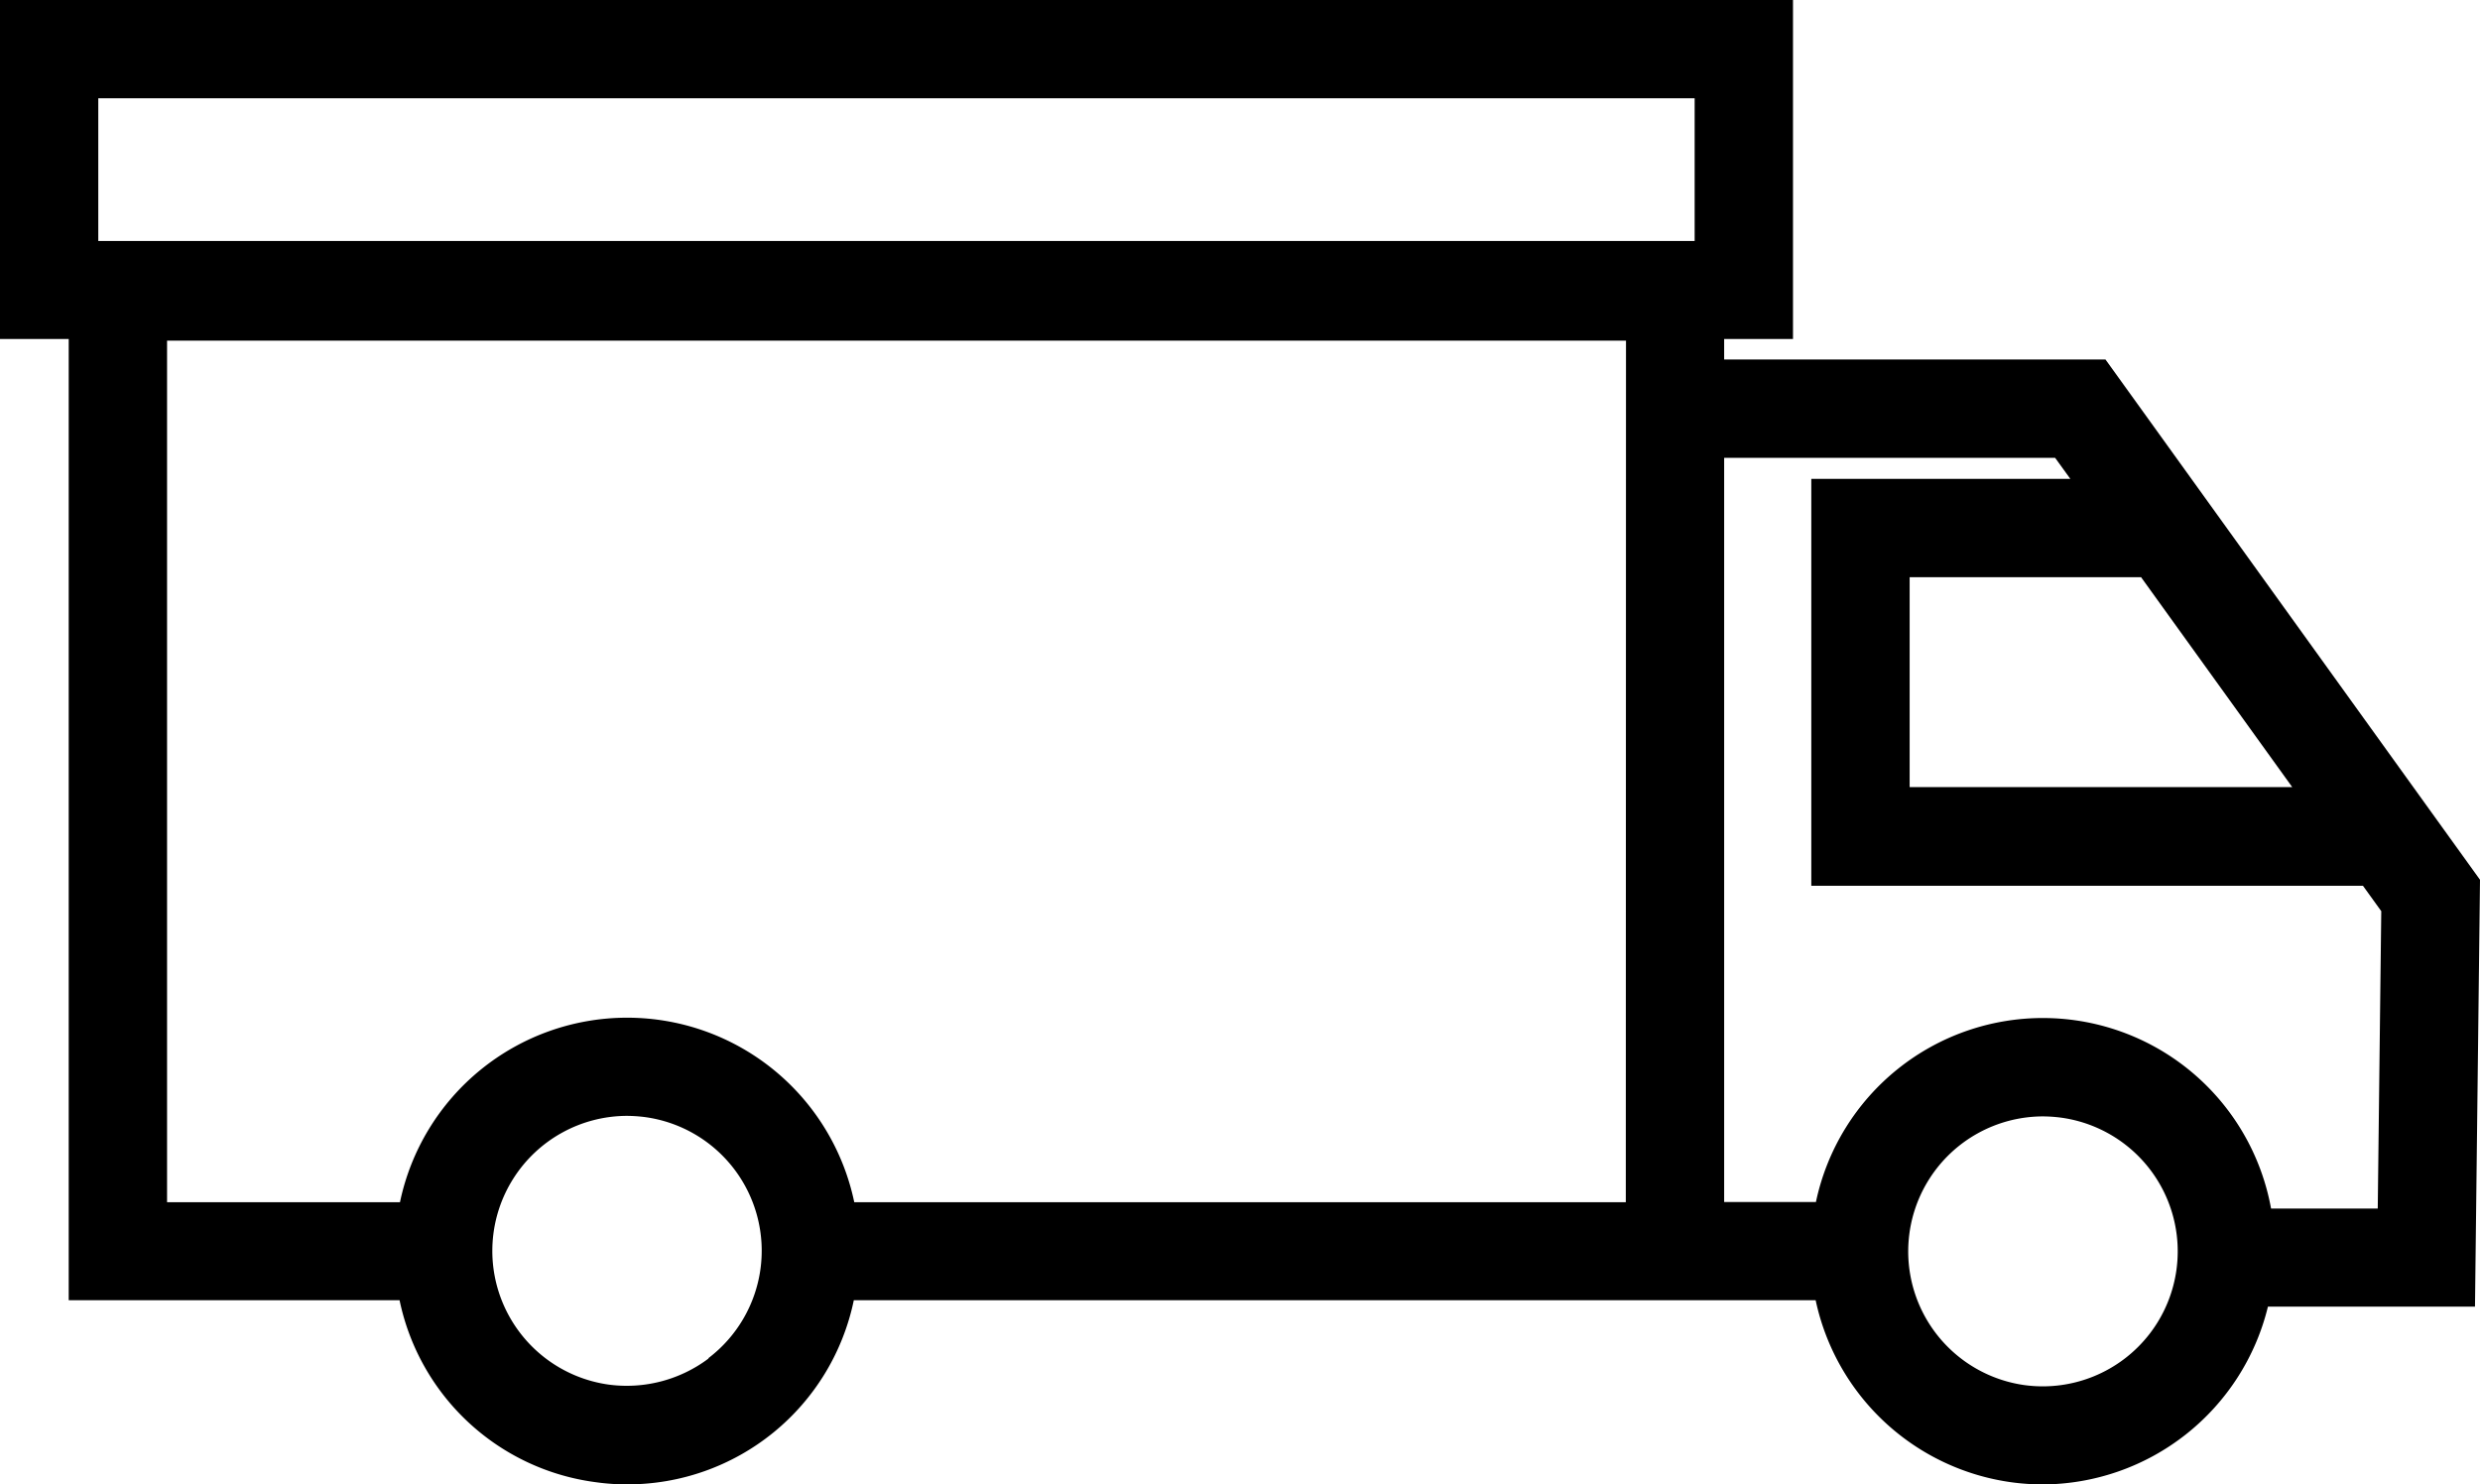
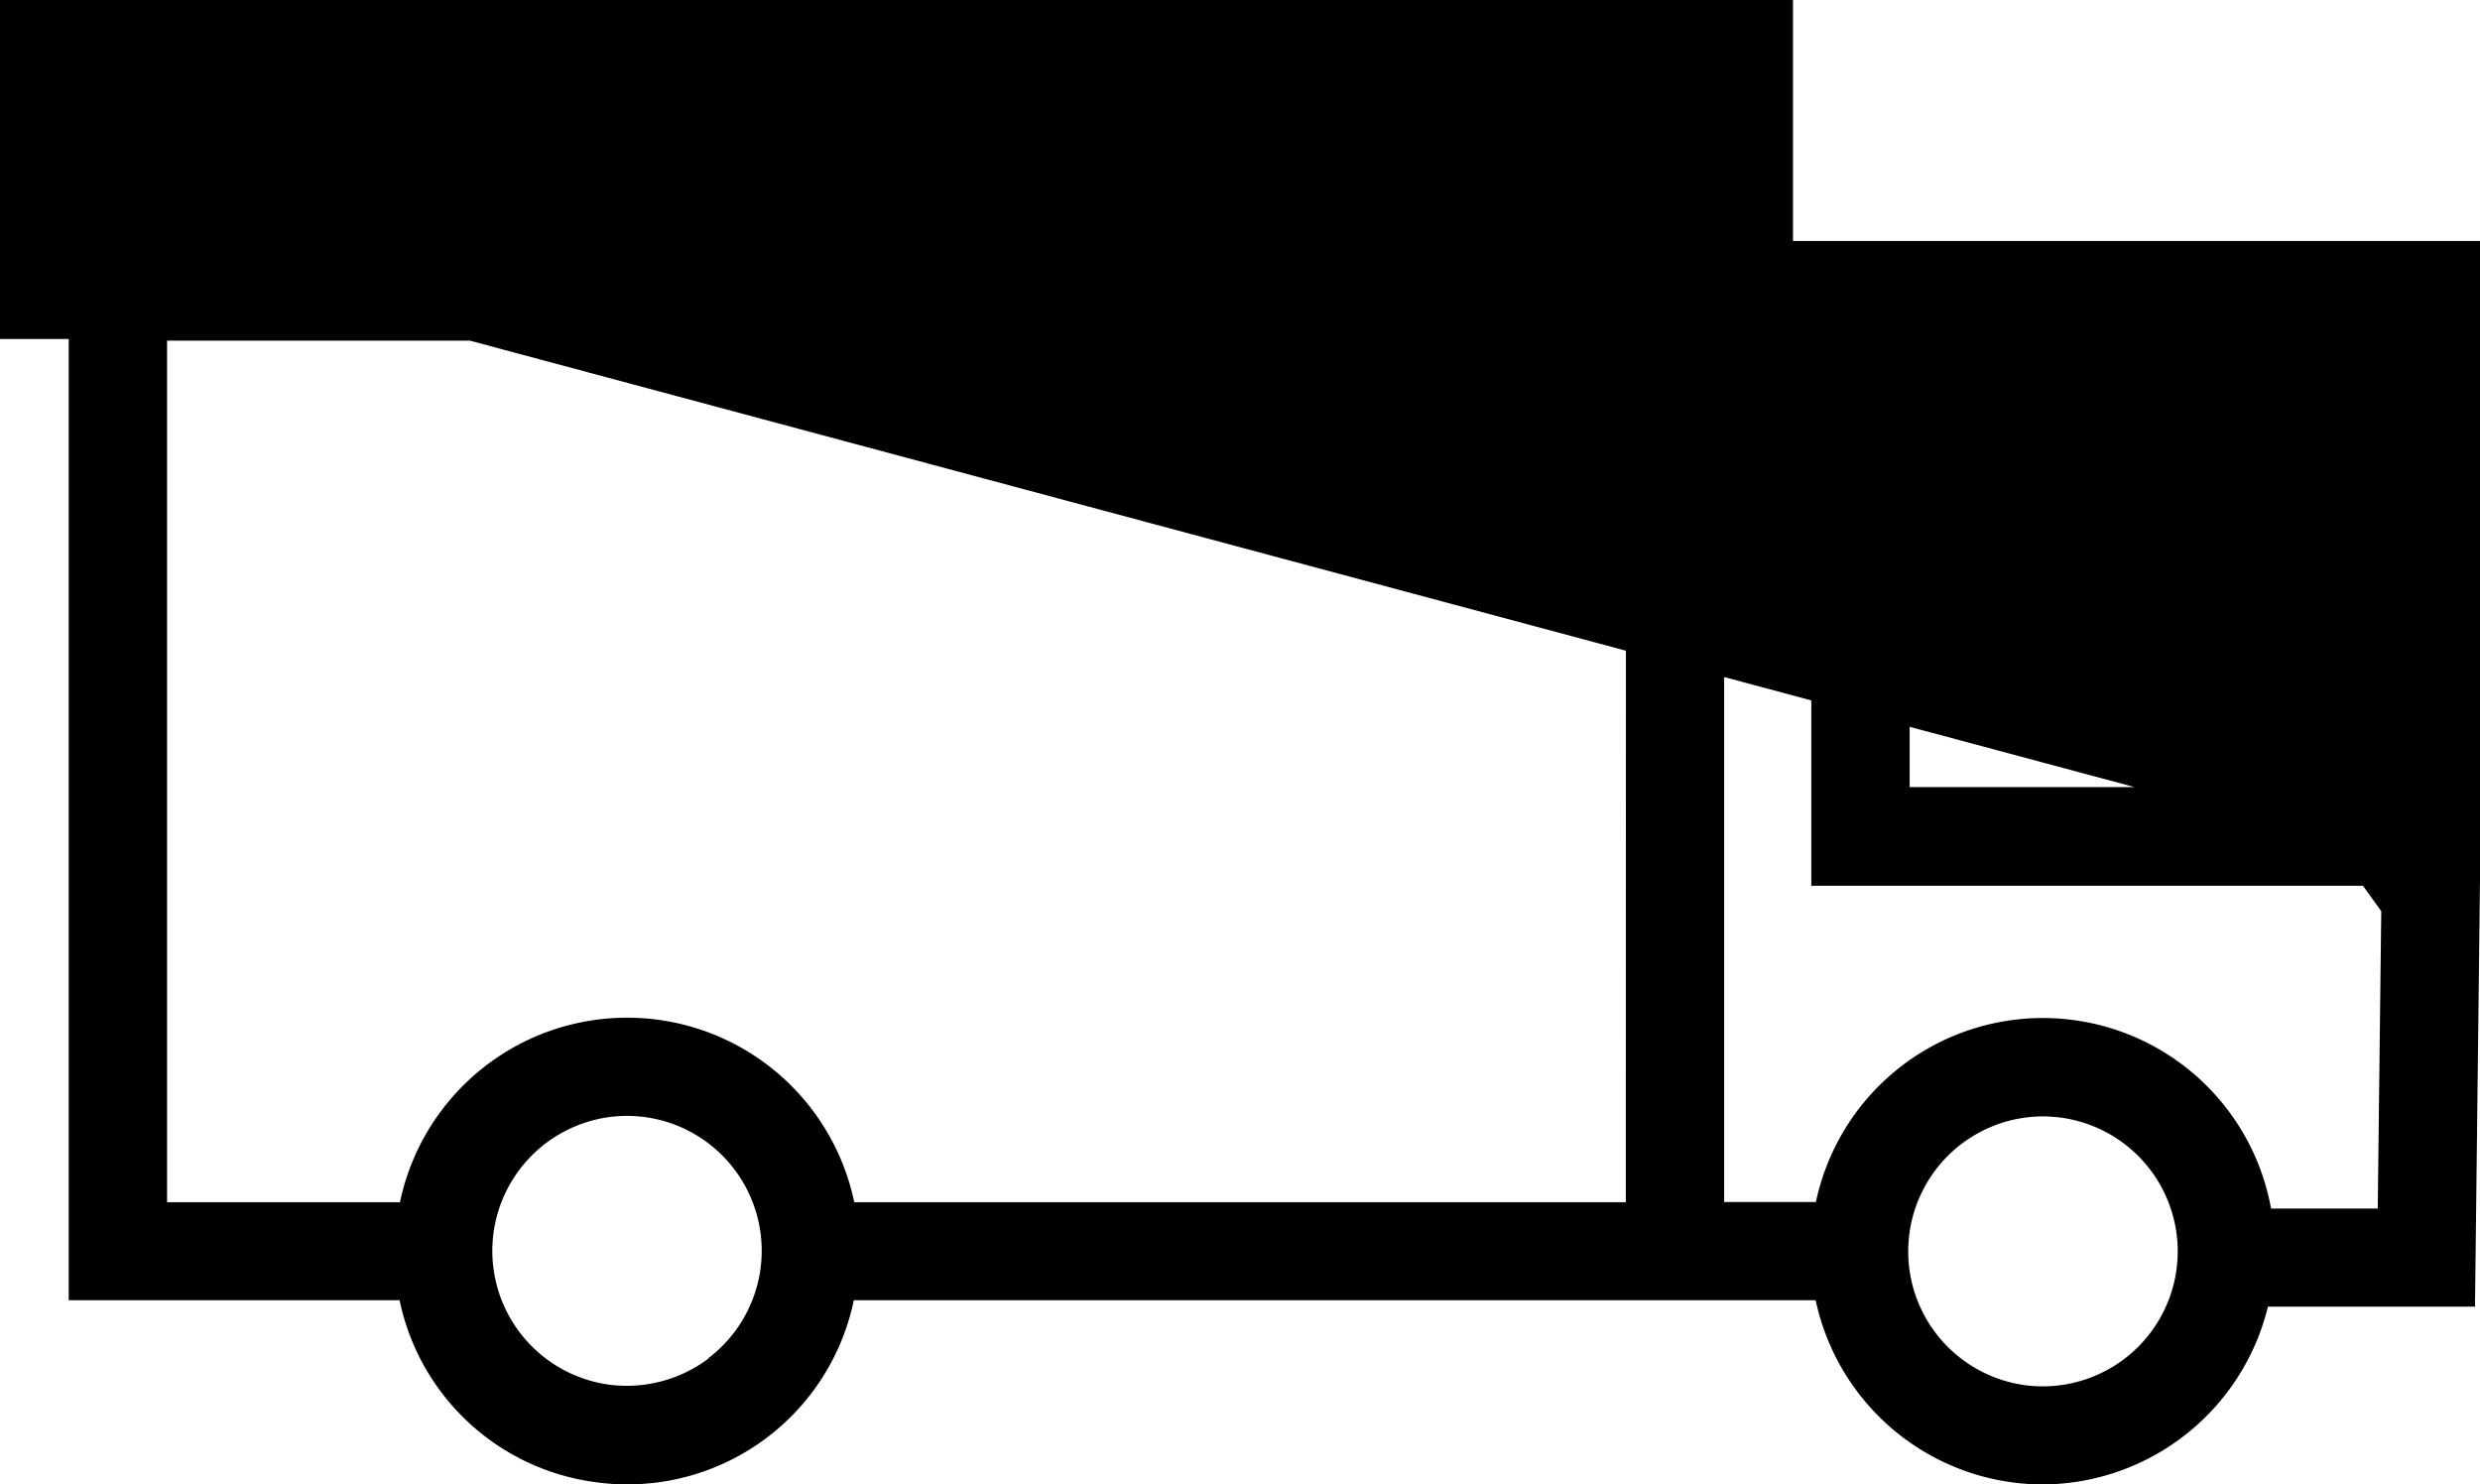
<svg xmlns="http://www.w3.org/2000/svg" viewBox="0 0 380.77 227.91">
  <g id="Capa_2" data-name="Capa 2">
    <g id="Capa_1-2" data-name="Capa 1">
-       <path d="M380.77,135.08,323.27,55.2H264.72V52.05h10.57V0H0V52.05H10.55V199.64h50.8a35.46,35.46,0,0,0,30.07,27.93,33.67,33.67,0,0,0,4.91.34,35.48,35.48,0,0,0,34.76-28.27H278.77a35.73,35.73,0,0,0,30,27.94,36.29,36.29,0,0,0,4.85.34,35.76,35.76,0,0,0,34.59-27.3H380ZM15.09,15.09h245.1V37H15.09ZM351.94,120.85H293.2V88.62h35.53ZM108.78,208.59a20.92,20.92,0,0,1-15.33,4,20.73,20.73,0,0,1,2.76-41.26,22.7,22.7,0,0,1,2.84.19,20.71,20.71,0,0,1,9.73,37Zm140.84-24H131.16a35.63,35.63,0,0,0-69.75,0H25.65V52.3h224Zm61.22,28.08a20.73,20.73,0,0,1,2.77-41.26,22.51,22.51,0,0,1,2.82.19,20.72,20.72,0,0,1-5.59,41.07Zm54.23-27.11H348.69a35.61,35.61,0,0,0-69.88-1H264.72V70.3h50.82l2.33,3.22H278.1V136h84.7l2.81,3.9Z" />
+       <path d="M380.77,135.08,323.27,55.2H264.72V52.05h10.57V0H0V52.05H10.55V199.64h50.8a35.46,35.46,0,0,0,30.07,27.93,33.67,33.67,0,0,0,4.91.34,35.48,35.48,0,0,0,34.76-28.27H278.77a35.73,35.73,0,0,0,30,27.94,36.29,36.29,0,0,0,4.85.34,35.76,35.76,0,0,0,34.59-27.3H380Zh245.1V37H15.09ZM351.94,120.85H293.2V88.62h35.53ZM108.78,208.59a20.92,20.92,0,0,1-15.33,4,20.73,20.73,0,0,1,2.76-41.26,22.7,22.7,0,0,1,2.84.19,20.71,20.71,0,0,1,9.73,37Zm140.84-24H131.16a35.63,35.63,0,0,0-69.75,0H25.65V52.3h224Zm61.22,28.08a20.73,20.73,0,0,1,2.77-41.26,22.51,22.51,0,0,1,2.82.19,20.72,20.72,0,0,1-5.59,41.07Zm54.23-27.11H348.69a35.61,35.61,0,0,0-69.88-1H264.72V70.3h50.82l2.33,3.22H278.1V136h84.7l2.81,3.9Z" />
    </g>
  </g>
</svg>